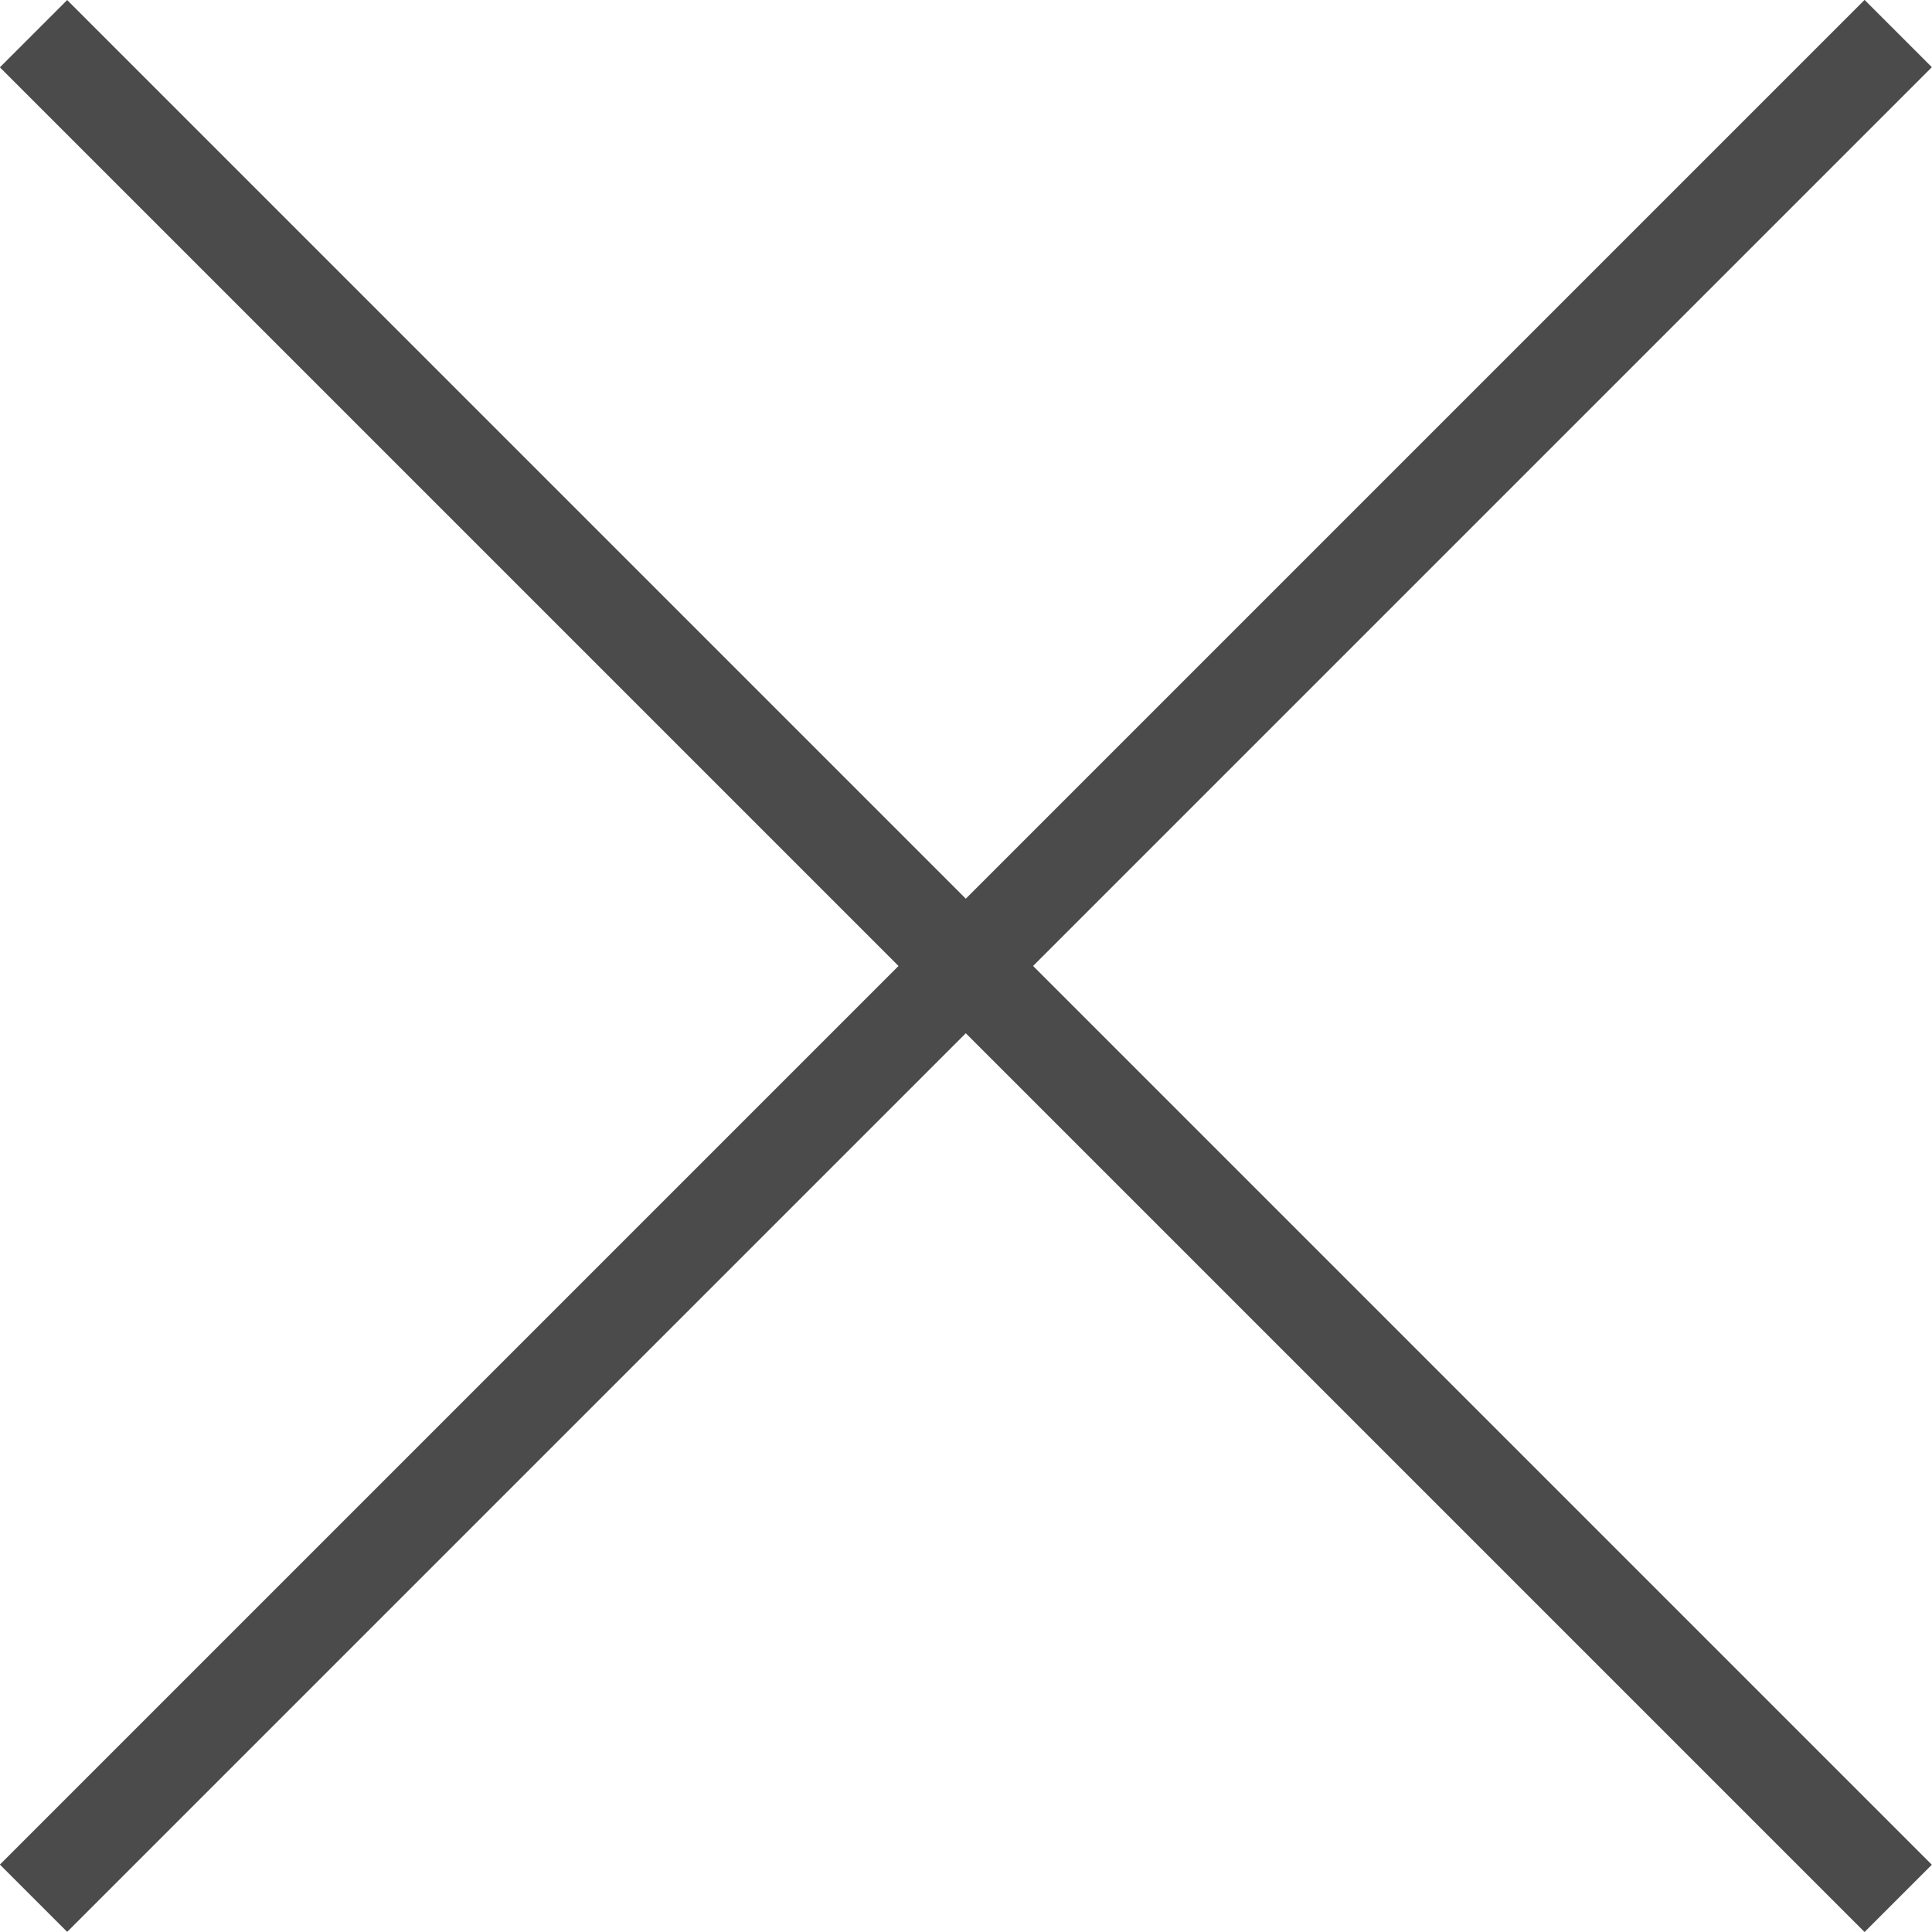
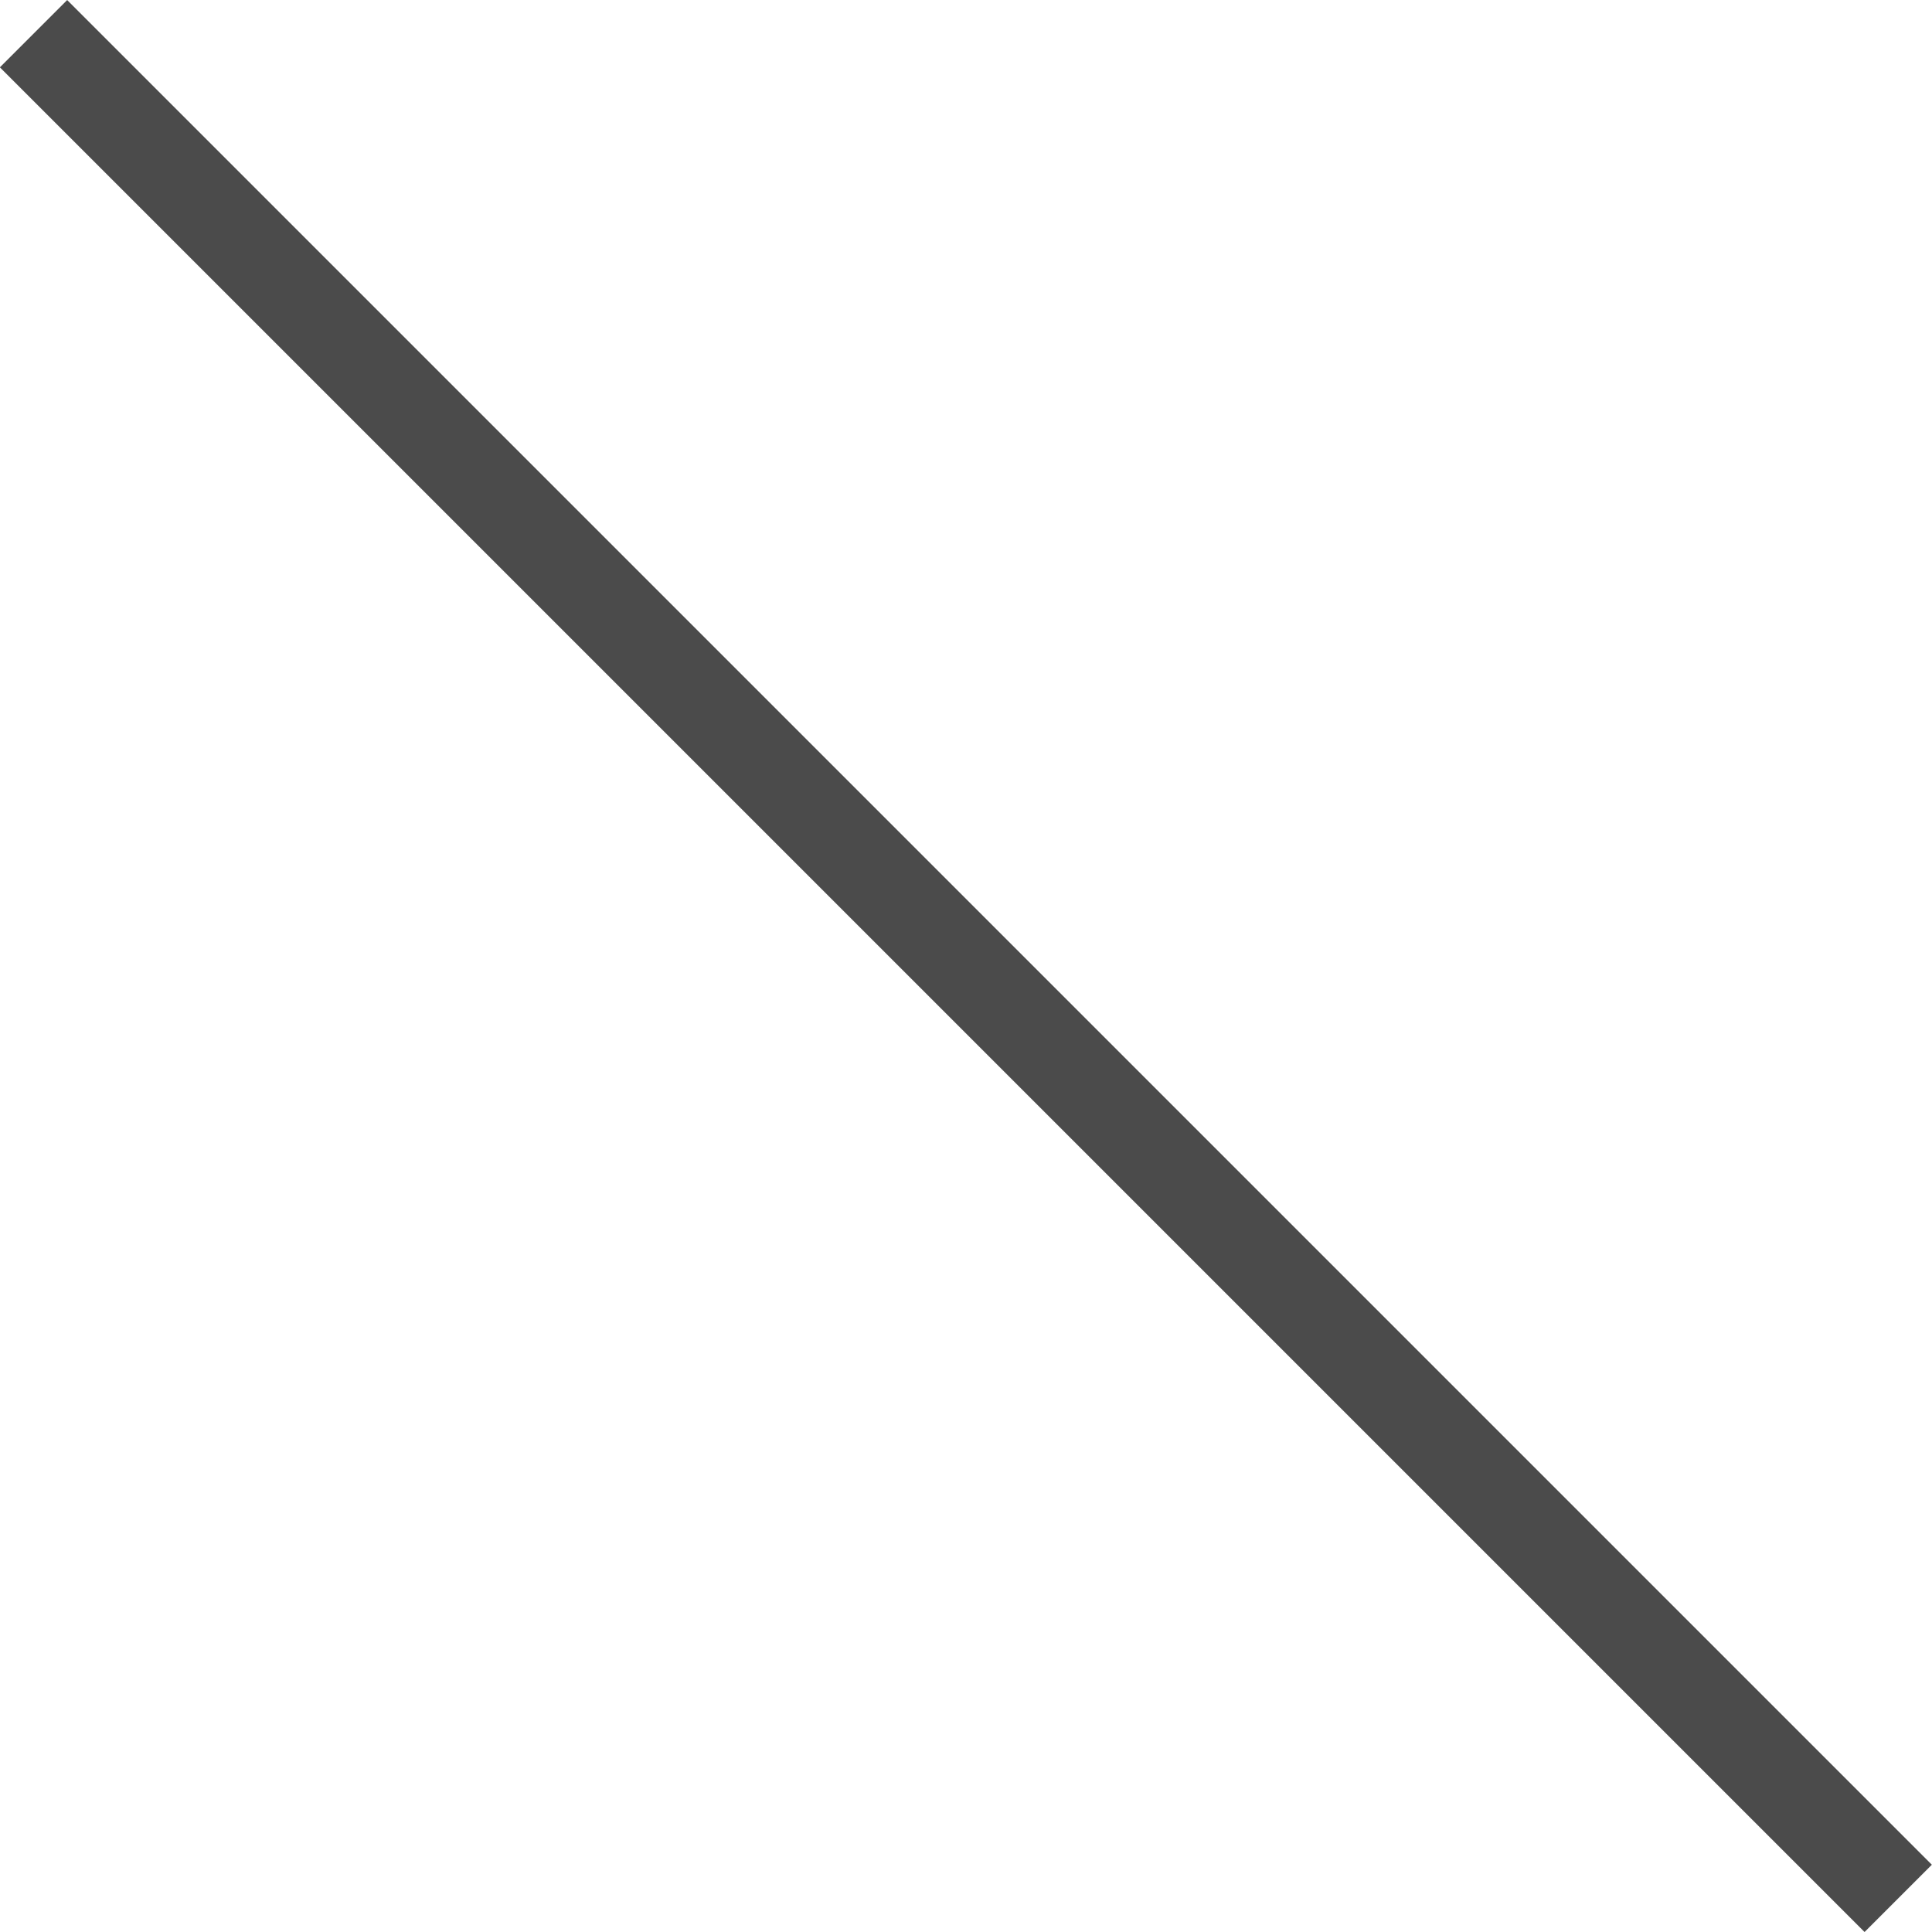
<svg xmlns="http://www.w3.org/2000/svg" width="20.305" height="20.305" viewBox="0 0 20.305 20.305">
  <g data-name="Icon feather-arrow-right">
    <path data-name="Trazado 162" d="M0 0h27.715" transform="rotate(-135 14.107 5.844)" style="fill:none;stroke:#4b4b4b;stroke-linejoin:round" />
-     <path data-name="Trazado 193" d="M0 0h27.715" transform="rotate(135 9.902 4.308)" style="fill:none;stroke:#4b4b4b;stroke-linejoin:round" />
  </g>
</svg>